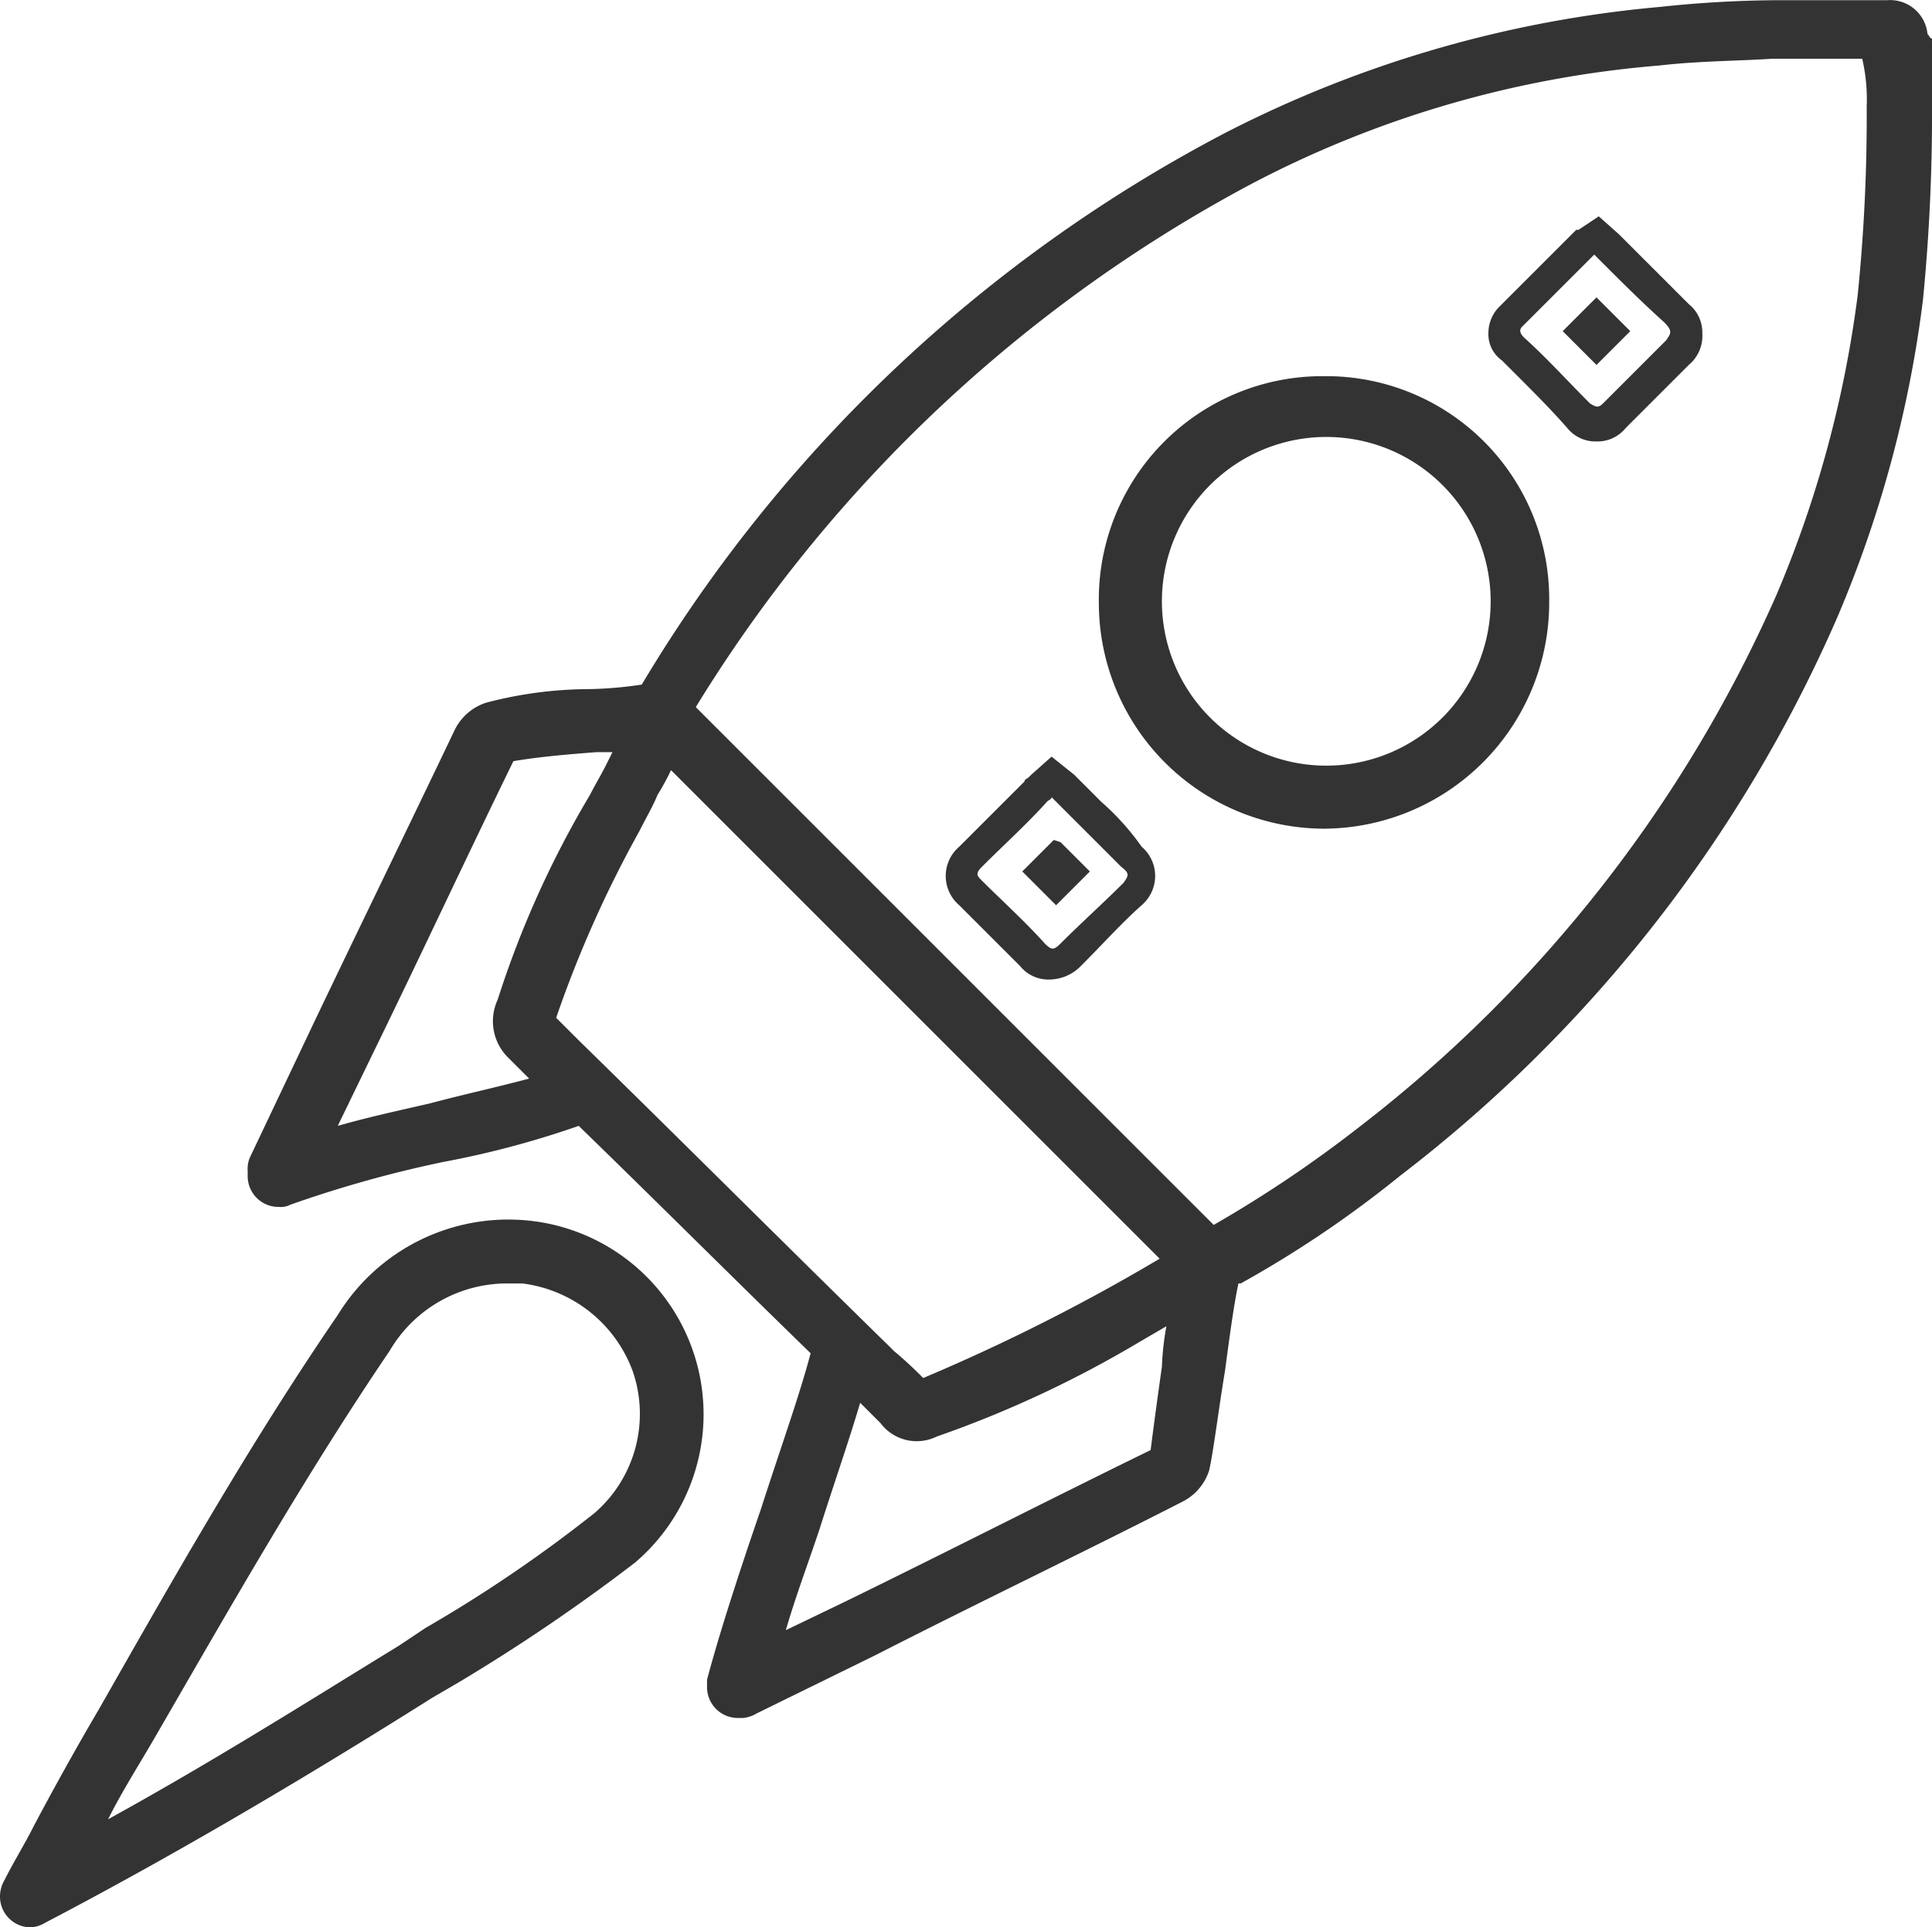
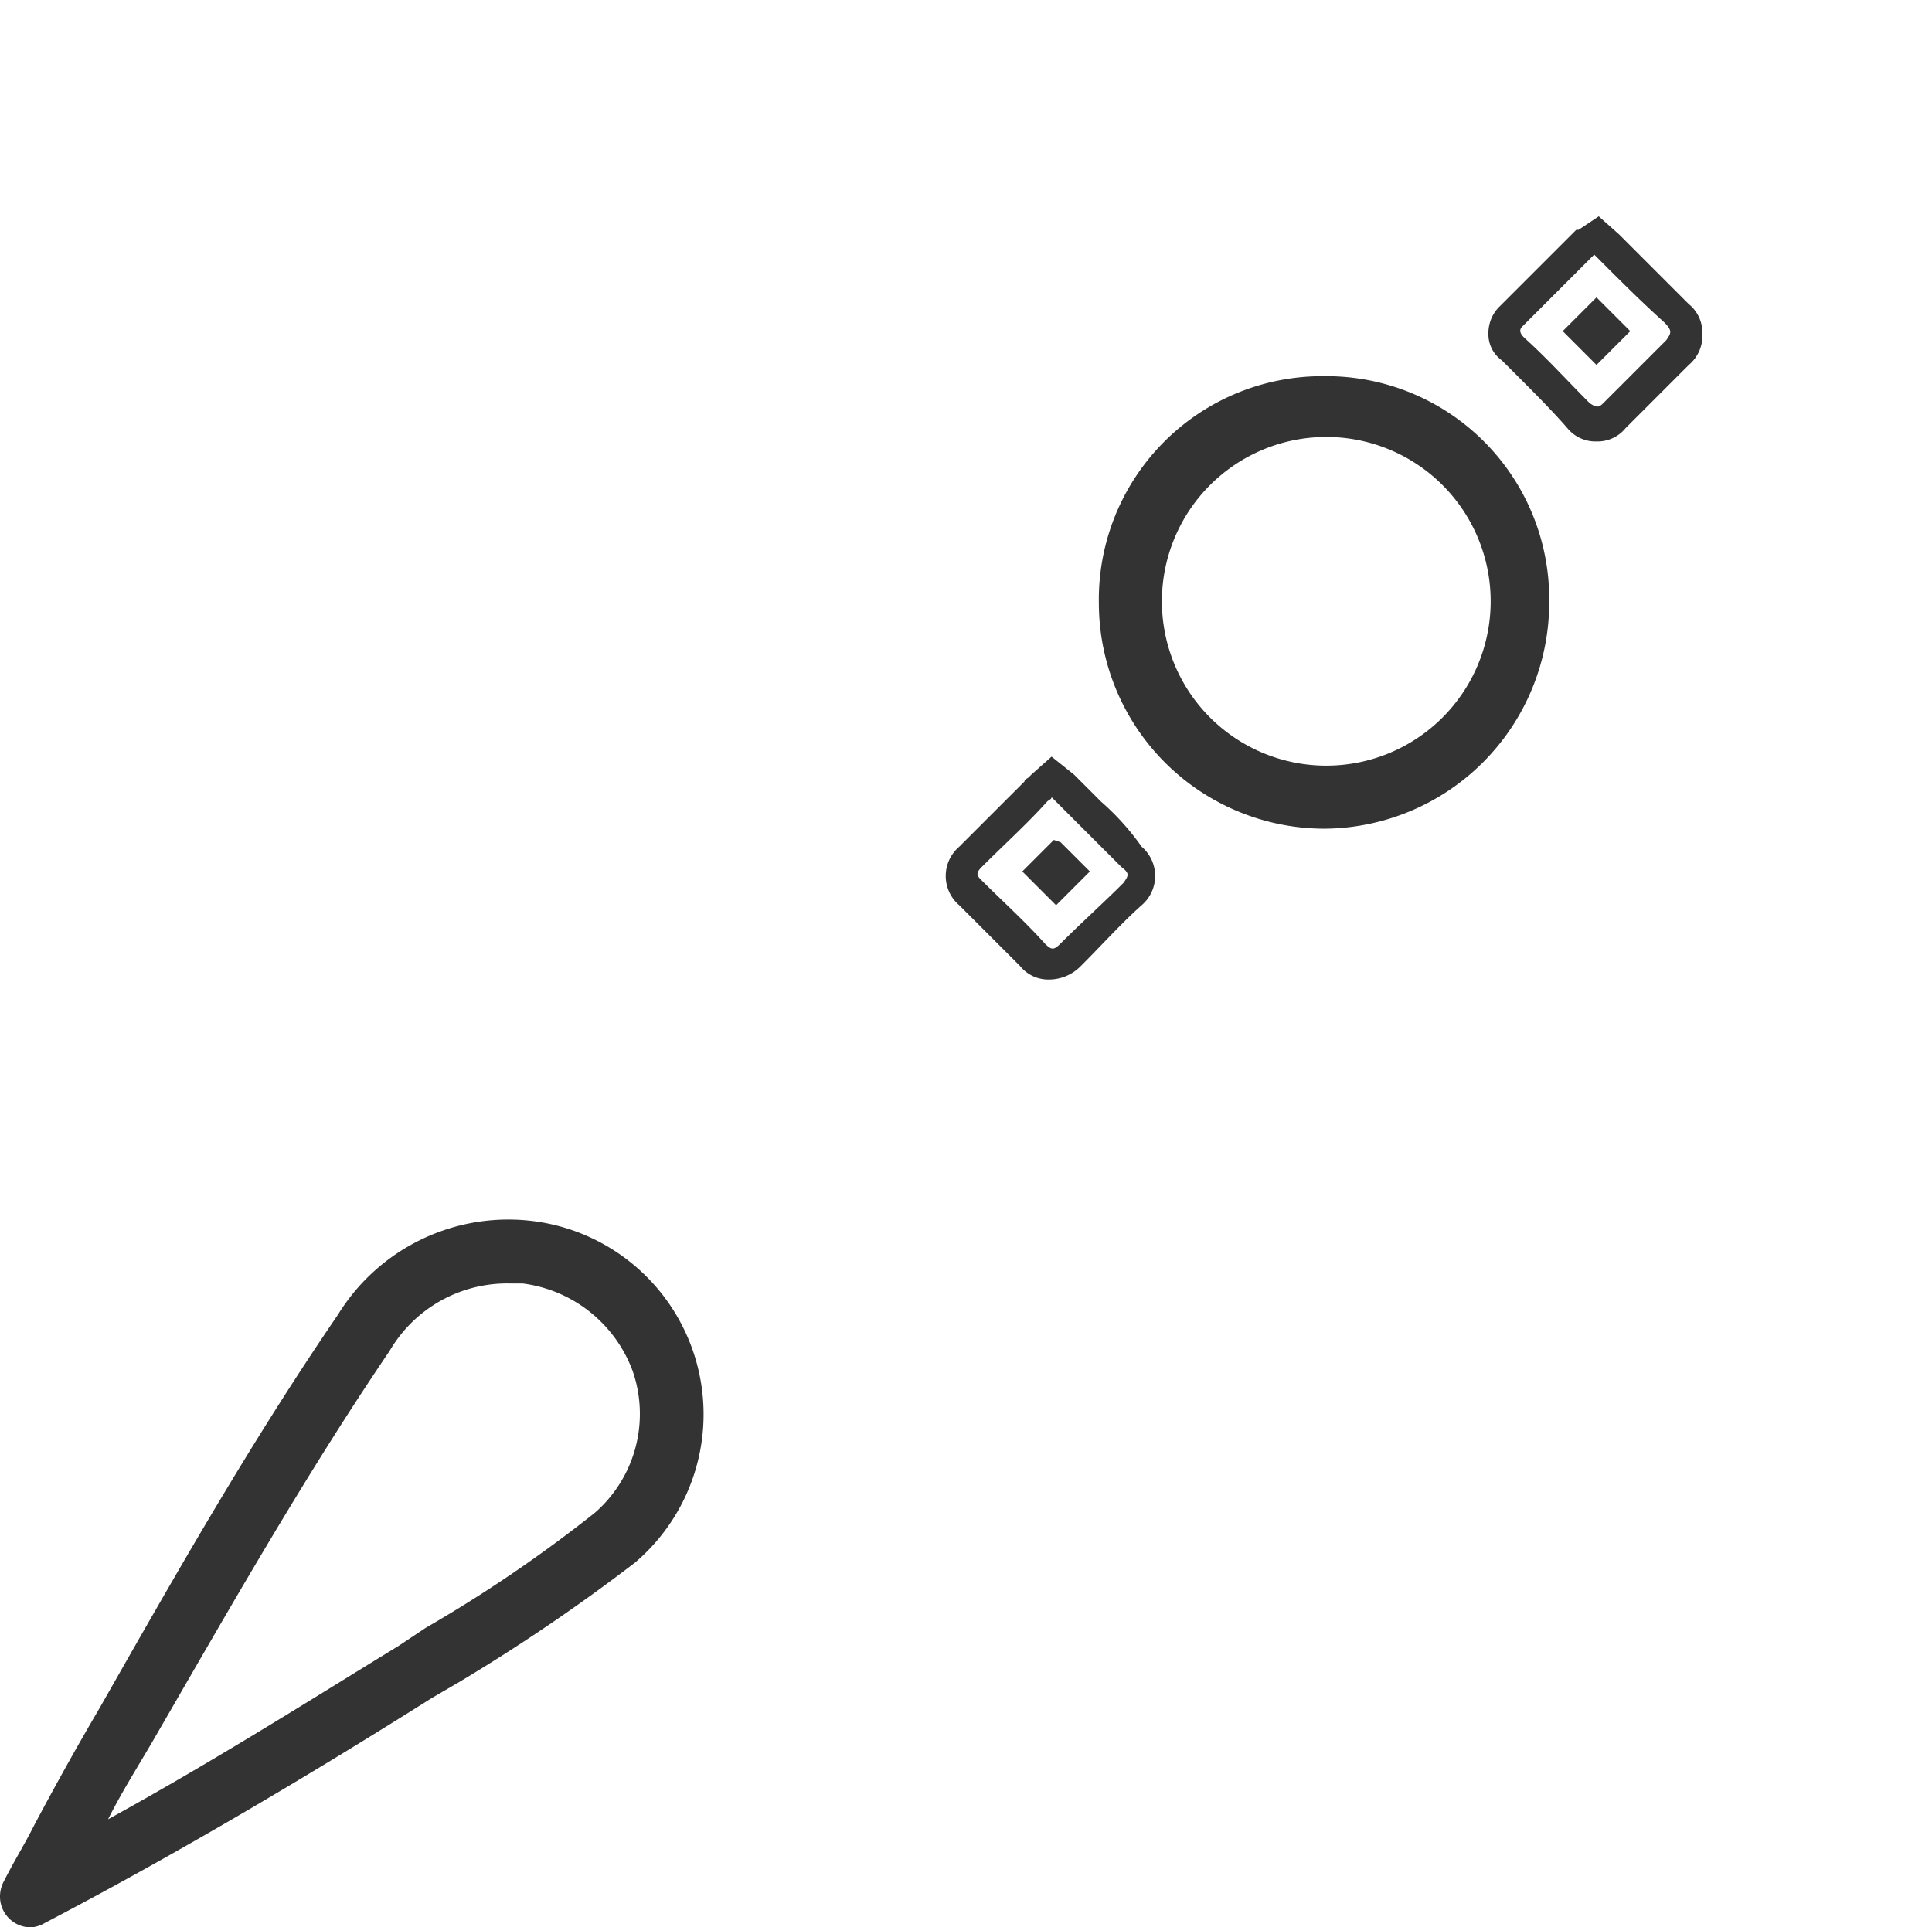
<svg xmlns="http://www.w3.org/2000/svg" width="85.8" height="85.609" viewBox="0 0 85.8 85.609">
  <g id="rocket" fill="#333" transform="translate(-15.7 -14.291)">
-     <path id="Trazado_5519" d="M101.3 15.8a1.669 1.669 0 0 0-1.8-1.5h-4.9a51.054 51.054 0 0 0-5.2.3 52.341 52.341 0 0 0-19.3 5.6 65.629 65.629 0 0 0-25.9 24.5 17.853 17.853 0 0 1-2.3.2 18.158 18.158 0 0 0-4.6.6 2.365 2.365 0 0 0-1.4 1.2c-2.1 4.4-4.2 8.7-6.3 13.1l-2.8 5.9a1.268 1.268 0 0 0-.1.6v.2a1.367 1.367 0 0 0 1.4 1.4.9.9 0 0 0 .5-.1 52.669 52.669 0 0 1 6.8-1.9 40.781 40.781 0 0 0 6-1.6c3.4 3.3 6.8 6.7 10.3 10.1-.5 1.9-1.4 4.4-2.2 6.9-1 2.9-1.9 5.7-2.4 7.6v.3a1.367 1.367 0 0 0 1.4 1.4h.2a1.421 1.421 0 0 0 .6-.2l5.3-2.6c4.5-2.3 9.1-4.5 13.6-6.8a2.365 2.365 0 0 0 1.2-1.4c.2-.9.4-2.6.7-4.4.2-1.5.4-3 .6-3.9h.1a49.119 49.119 0 0 0 7.1-4.8 62.871 62.871 0 0 0 19.4-24.8 52.549 52.549 0 0 0 3.8-14.1 84.422 84.422 0 0 0 .4-8.7V16c-.1 0-.1-.1-.2-.2ZM56.7 75.5c-.3-.3-.7-.7-1.3-1.2l-.2-.2c-4.7-4.6-9.3-9.2-13.8-13.6l-1-1a51.255 51.255 0 0 1 3.7-8.3c.3-.6.6-1.1.8-1.6a10.907 10.907 0 0 0 .6-1.1l2.6 2.6 1.3 1.3 3.1 3.1 14.7 14.7a86.056 86.056 0 0 1-10.5 5.3ZM34.8 63.3c-1.3.3-2.7.6-4.1 1l1.6-3.3c2.1-4.3 4.1-8.6 6.2-12.9 1.2-.2 2.4-.3 3.7-.4h.7l-.3.6c-.2.4-.5.9-.7 1.3a43.753 43.753 0 0 0-4.1 9.1 2.268 2.268 0 0 0 .5 2.6l.9.9c-1.5.4-2.9.7-4.4 1.1ZM67.3 75c-.2 1.4-.4 2.9-.5 3.7-4.5 2.2-9 4.5-13.5 6.7l-2.7 1.3c.4-1.4 1-3 1.5-4.5.6-1.9 1.3-3.9 1.8-5.6l.9.9a2.013 2.013 0 0 0 2.5.6 49.158 49.158 0 0 0 9-4.2l1.2-.7a12.367 12.367 0 0 0-.2 1.8Zm31.3-56a78.722 78.722 0 0 1-.4 8.4 50.349 50.349 0 0 1-3.6 13.3A60.735 60.735 0 0 1 76 64.4a55.03 55.03 0 0 1-6.4 4.3L54.3 53.4l-3.1-3.1-1.3-1.3-3.3-3.3a64.5 64.5 0 0 1 24.6-23.2 47.121 47.121 0 0 1 18.2-5.3c1.7-.2 3.5-.2 5-.3h4a7.845 7.845 0 0 1 .2 2.1Z" data-name="Trazado 5519" />
    <path id="Trazado_5520" d="m62.5 51.6-.1.1-1.3 1.3 1.5 1.5 1.5-1.5-1.3-1.3Z" data-name="Trazado 5520" />
    <path id="Trazado_5521" d="m64.6 49.9-.9-.9-.3-.3-1-.8-.9.8-.1.1c-.1.1-.2.1-.2.2l-.9.9-2 2a1.708 1.708 0 0 0 0 2.6l2.7 2.7a1.612 1.612 0 0 0 1.3.6 1.974 1.974 0 0 0 1.4-.6c1-1 1.8-1.9 2.7-2.7a1.708 1.708 0 0 0 0-2.6 11.233 11.233 0 0 0-1.8-2Zm1 3.6c-.9.9-1.9 1.8-2.8 2.7-.3.3-.4.3-.7 0-.9-1-1.9-1.9-2.8-2.8-.2-.2-.3-.3 0-.6 1-1 2-1.9 2.9-2.9.1-.1.2-.1.2-.2l.3.3 2.8 2.8c.4.3.3.4.1.7Z" data-name="Trazado 5521" />
    <path id="Trazado_5522" d="M74.5 31a9.925 9.925 0 0 0-10 10.1 10.029 10.029 0 0 0 10 10 10.051 10.051 0 0 0 10-10.1 9.9 9.9 0 0 0-10-10Zm.1 17.3a7.3 7.3 0 1 1 0-14.6 7.3 7.3 0 1 1 0 14.6Z" data-name="Trazado 5522" />
    <path id="Trazado_5523" d="m86.6 27.5-.4.4-1.1 1.1 1.5 1.5 1.5-1.5-1.3-1.3Z" data-name="Trazado 5523" />
    <path id="Trazado_5524" d="m88.7 25.8-.8-.8-.3-.3-.9-.8-.9.6h-.1l-.3.3-1.2 1.2-1.9 1.9a1.656 1.656 0 0 0-.5 1.2 1.425 1.425 0 0 0 .6 1.2l.7.7c.7.7 1.5 1.5 2.2 2.3a1.612 1.612 0 0 0 1.3.6 1.612 1.612 0 0 0 1.3-.6l2.8-2.8a1.678 1.678 0 0 0 .6-1.4 1.612 1.612 0 0 0-.6-1.3Zm1 3.6-2.8 2.8c-.2.2-.3.2-.6 0-1-1-1.9-2-2.9-2.9-.1-.1-.3-.3-.1-.5l3-3 .2-.2.3.3c.9.9 1.8 1.8 2.8 2.7.4.4.3.5.1.8Z" data-name="Trazado 5524" />
    <path id="Trazado_5525" d="M85.1 29Z" data-name="Trazado 5525" />
    <path id="Trazado_5526" d="M39.1 68.5a8.888 8.888 0 0 0-8.4 4.2c-3.9 5.7-7.3 11.7-10.6 17.5-1 1.7-2 3.5-2.9 5.2-.4.8-.9 1.6-1.3 2.4a1.445 1.445 0 0 0-.2.7 1.367 1.367 0 0 0 1.4 1.4 1.421 1.421 0 0 0 .6-.2c6.5-3.4 12.6-7.1 17.2-10l1.2-.7a82.286 82.286 0 0 0 7.8-5.3 8.649 8.649 0 0 0-4.8-15.2Zm3 13a61.945 61.945 0 0 1-7.5 5.1l-1.2.8c-3.6 2.2-8 5-12.9 7.7.6-1.2 1.3-2.3 2-3.5 3.3-5.7 6.7-11.7 10.5-17.3a6.043 6.043 0 0 1 5.3-3h.6a6.02 6.02 0 0 1 4.9 3.9 5.822 5.822 0 0 1-1.7 6.3Z" data-name="Trazado 5526" />
  </g>
</svg>